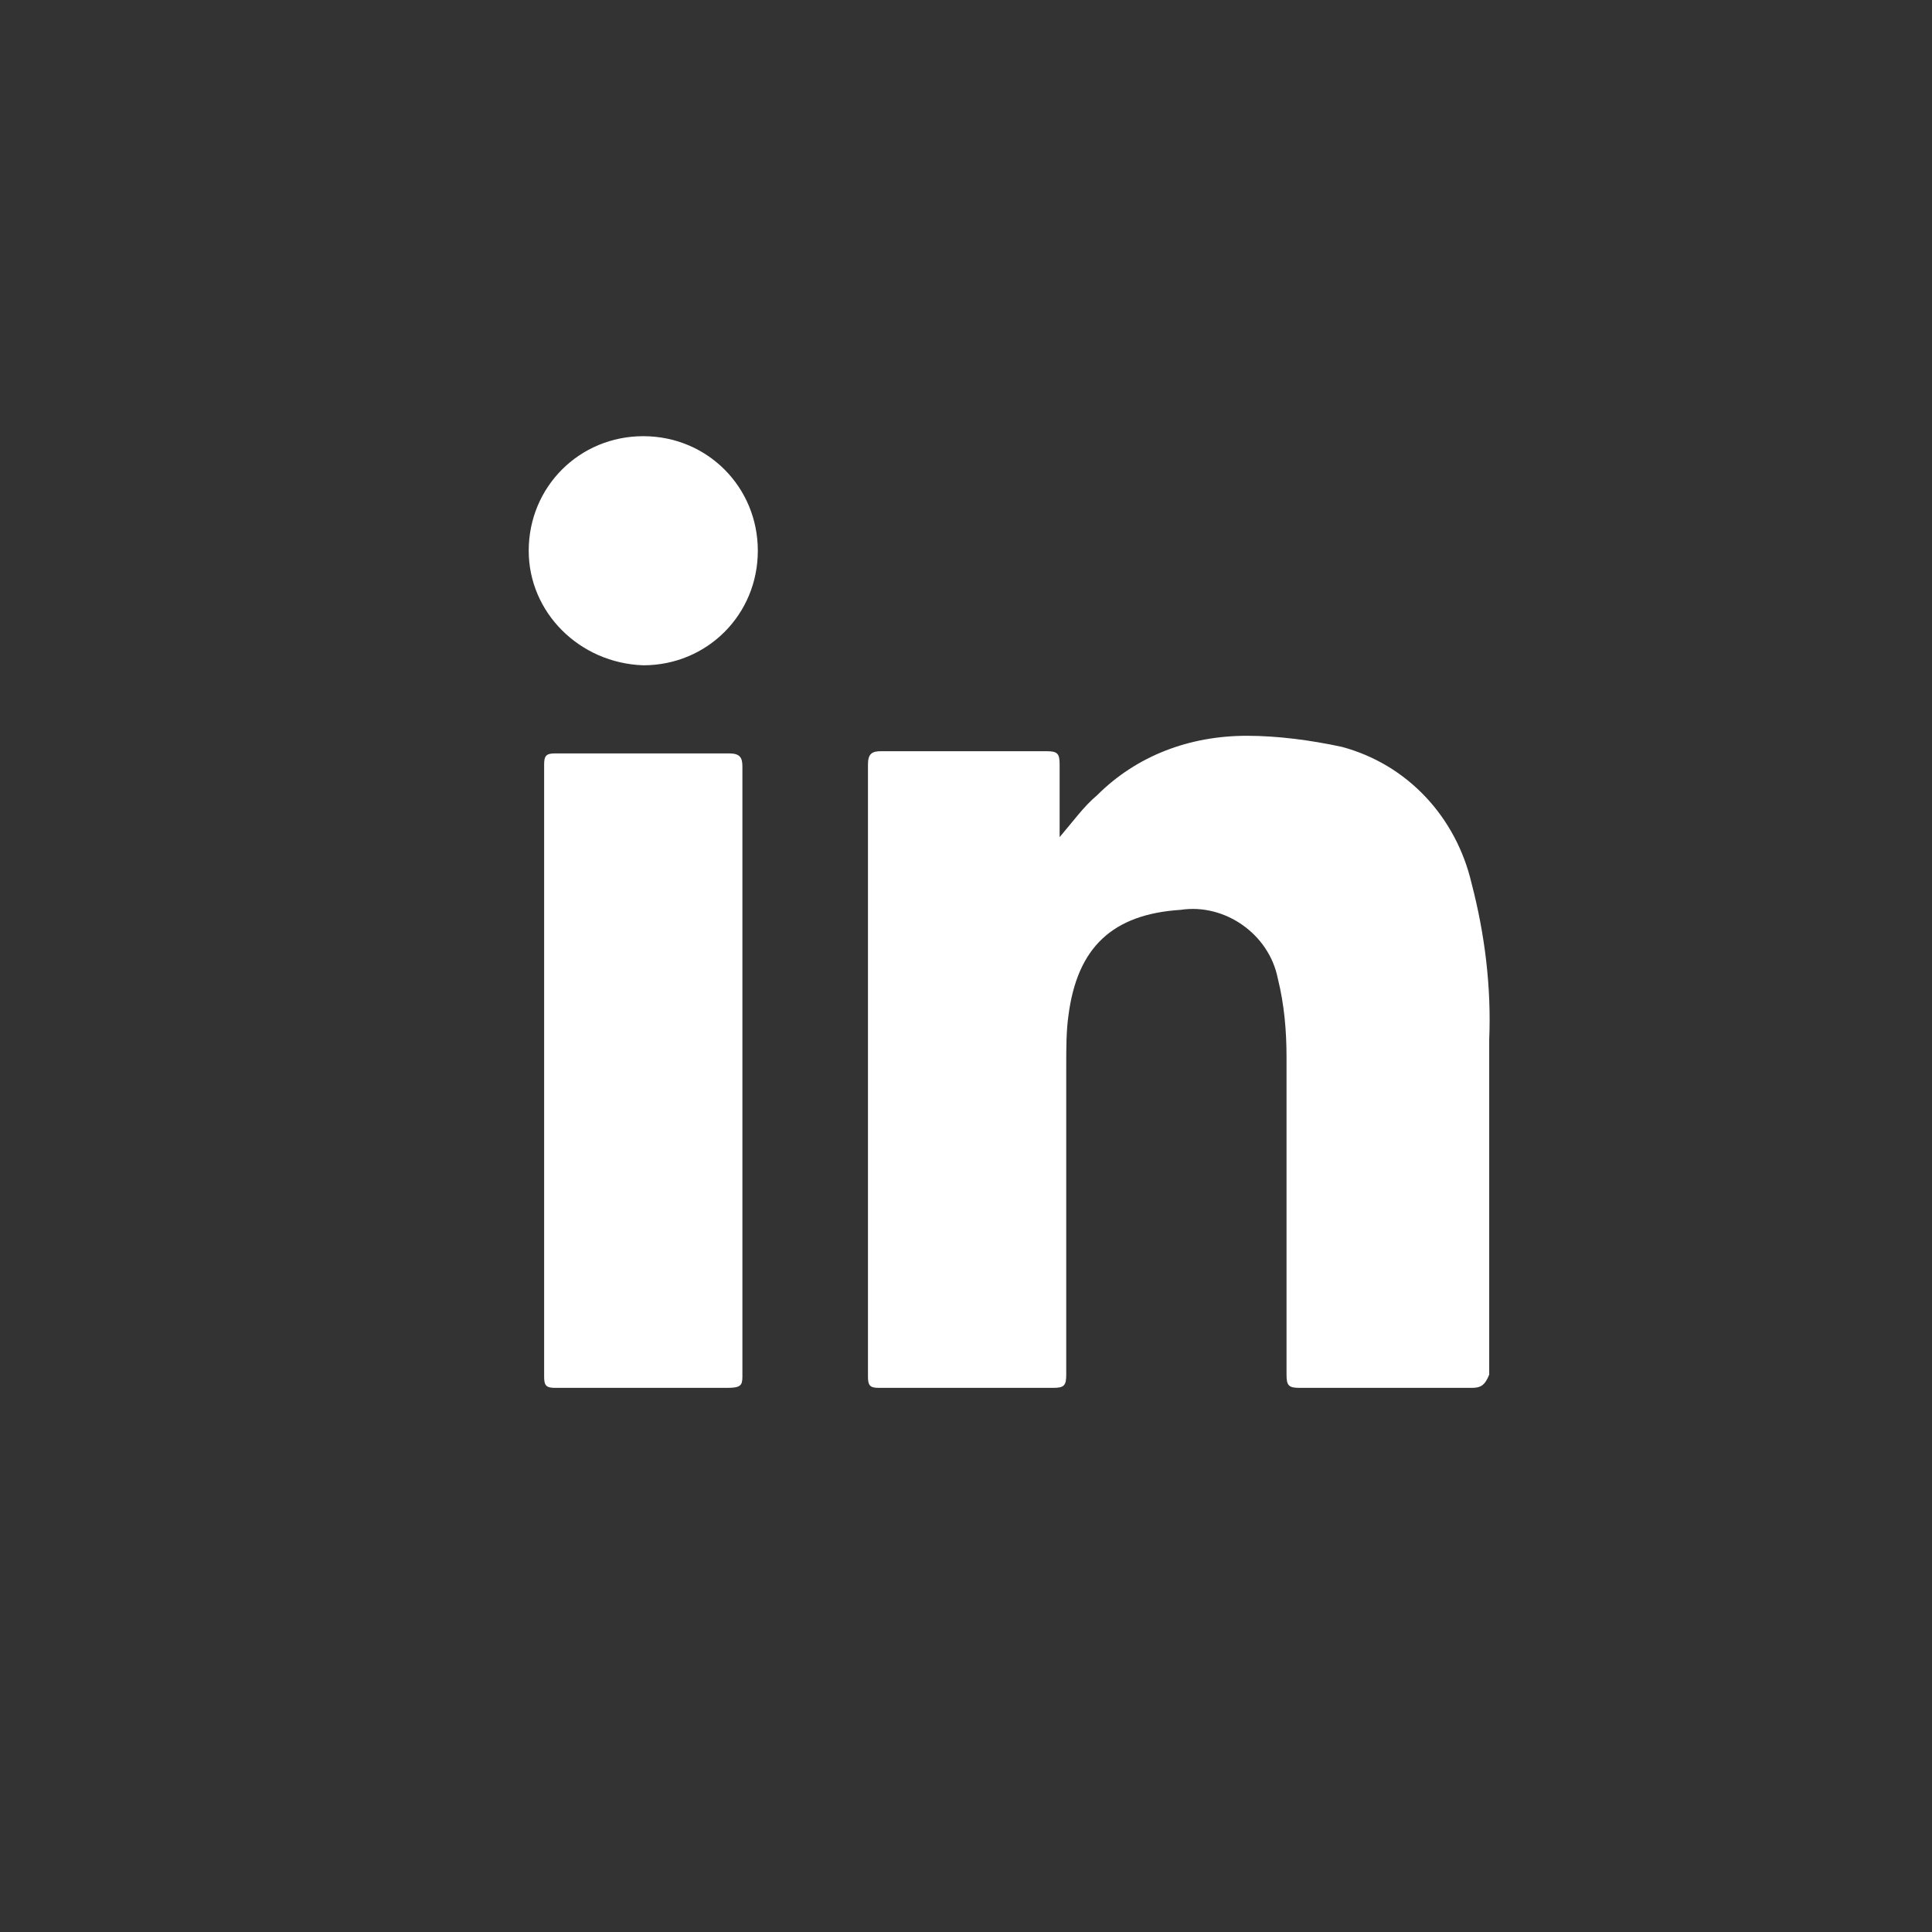
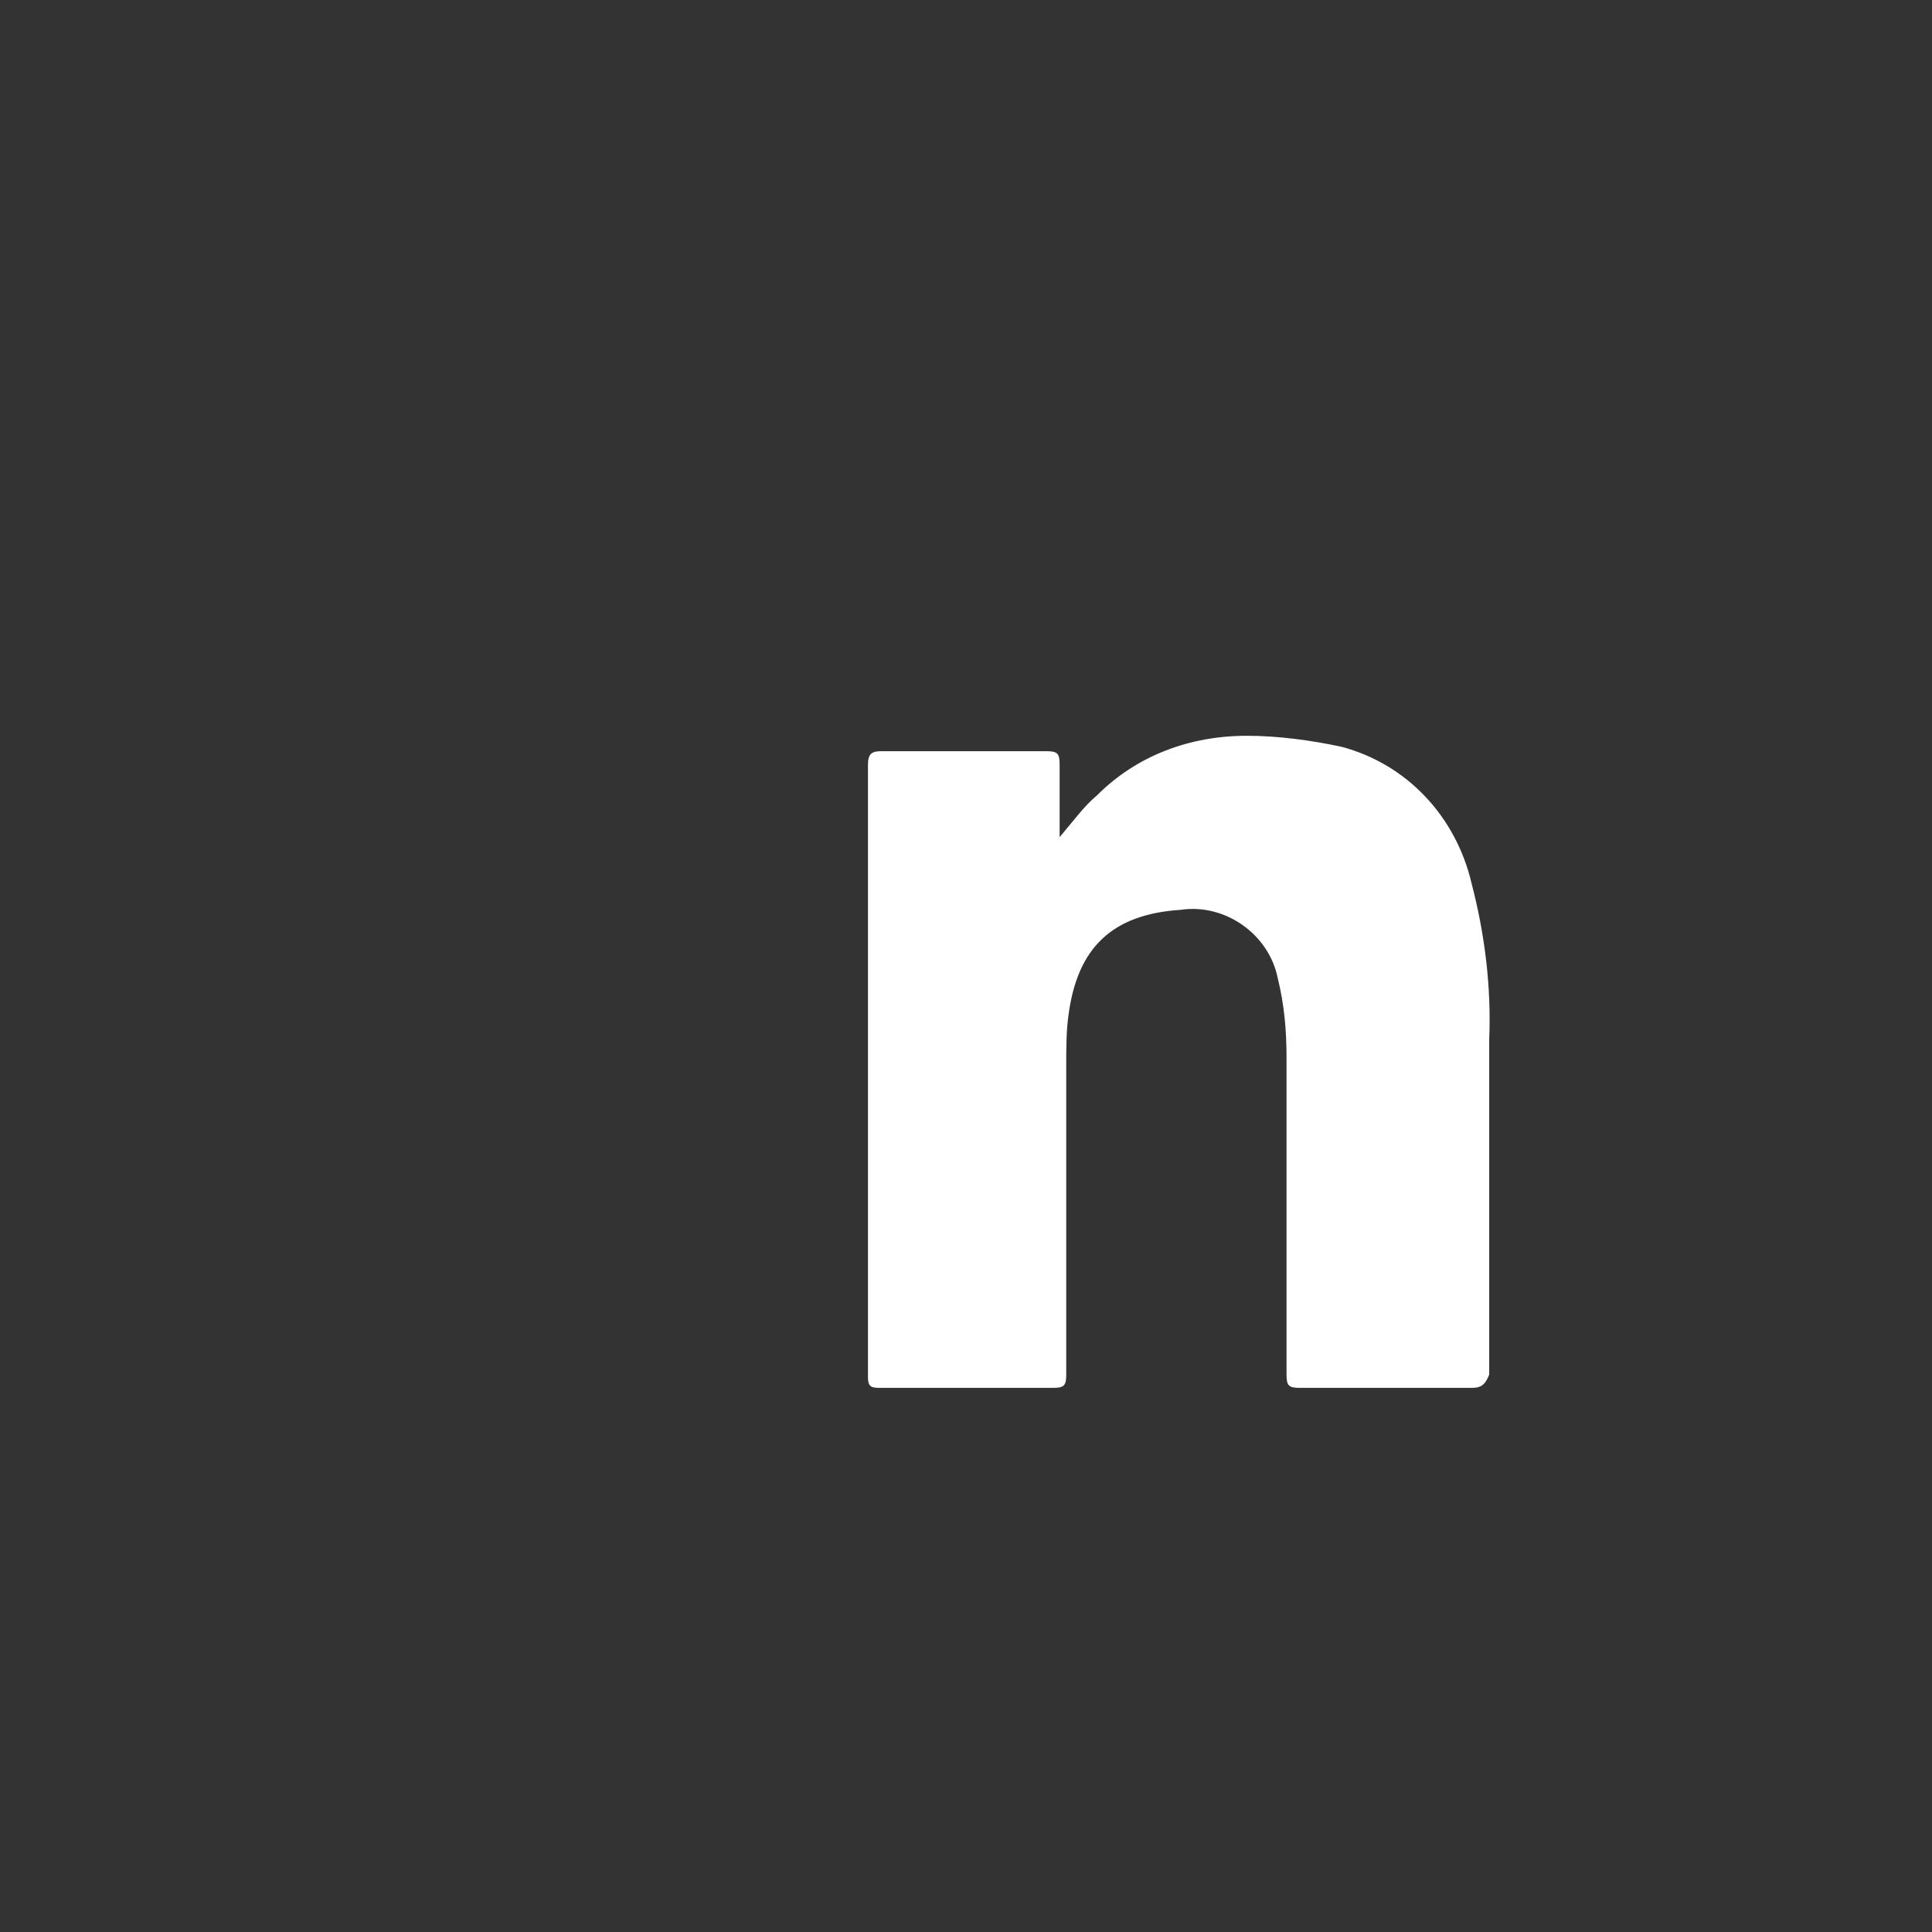
<svg xmlns="http://www.w3.org/2000/svg" version="1.1" id="圖層_1" x="0px" y="0px" viewBox="0 0 87.7 87.7" style="enable-background:new 0 0 87.7 87.7;" xml:space="preserve">
  <rect x="0" y="0" width="87.7" height="87.7" fill="#333333" stroke="none" />
  <style type="text/css">
	.st0{fill:#FFFFFF;}
</style>
-   <path class="st0" d="M33,63c-2.6,0-5.2,0-7.8,0c-0.4,0-0.5-0.1-0.5-0.5c0-9.3,0-18.6,0-27.8c0-0.4,0.1-0.5,0.5-0.5  c2.6,0,5.3,0,7.9,0c0.5,0,0.6,0.2,0.6,0.6c0,4.6,0,9.2,0,13.9c0,4.6,0,9.2,0,13.8C33.7,62.9,33.6,63,33,63C33,63,33,63,33,63z" />
  <path class="st0" d="M66.8,63c-2.6,0-5.2,0-7.8,0c-0.5,0-0.6-0.1-0.6-0.6c0-4.8,0-9.6,0-14.4c0-1.2-0.1-2.4-0.4-3.6  c-0.4-2-2.4-3.4-4.4-3.1c-3.1,0.2-4.7,1.7-5.1,4.8c-0.1,0.7-0.1,1.5-0.1,2.3c0,4.7,0,9.4,0,14c0,0.5-0.1,0.6-0.6,0.6  c-2.6,0-5.2,0-7.9,0c-0.4,0-0.5-0.1-0.5-0.5c0-9.3,0-18.5,0-27.8c0-0.5,0.2-0.6,0.6-0.6c2.5,0,5,0,7.5,0c0.5,0,0.6,0.1,0.6,0.6  c0,1.1,0,2.2,0,3.3c0.6-0.7,1.1-1.4,1.7-1.9c1.8-1.8,4.2-2.7,6.8-2.7c1.4,0,2.9,0.2,4.3,0.5c3,0.8,5.2,3.2,5.9,6.2  c0.6,2.3,0.9,4.7,0.8,7.1c0,5.1,0,10.1,0,15.2C67.4,62.9,67.2,63,66.8,63L66.8,63z" />
-   <path class="st0" d="M24,25c0-2.9,2.3-5.2,5.2-5.2s5.2,2.3,5.2,5.2c0,2.9-2.3,5.2-5.2,5.2c0,0,0,0,0,0C26.3,30.1,24,27.8,24,25  L24,25z" />
</svg>